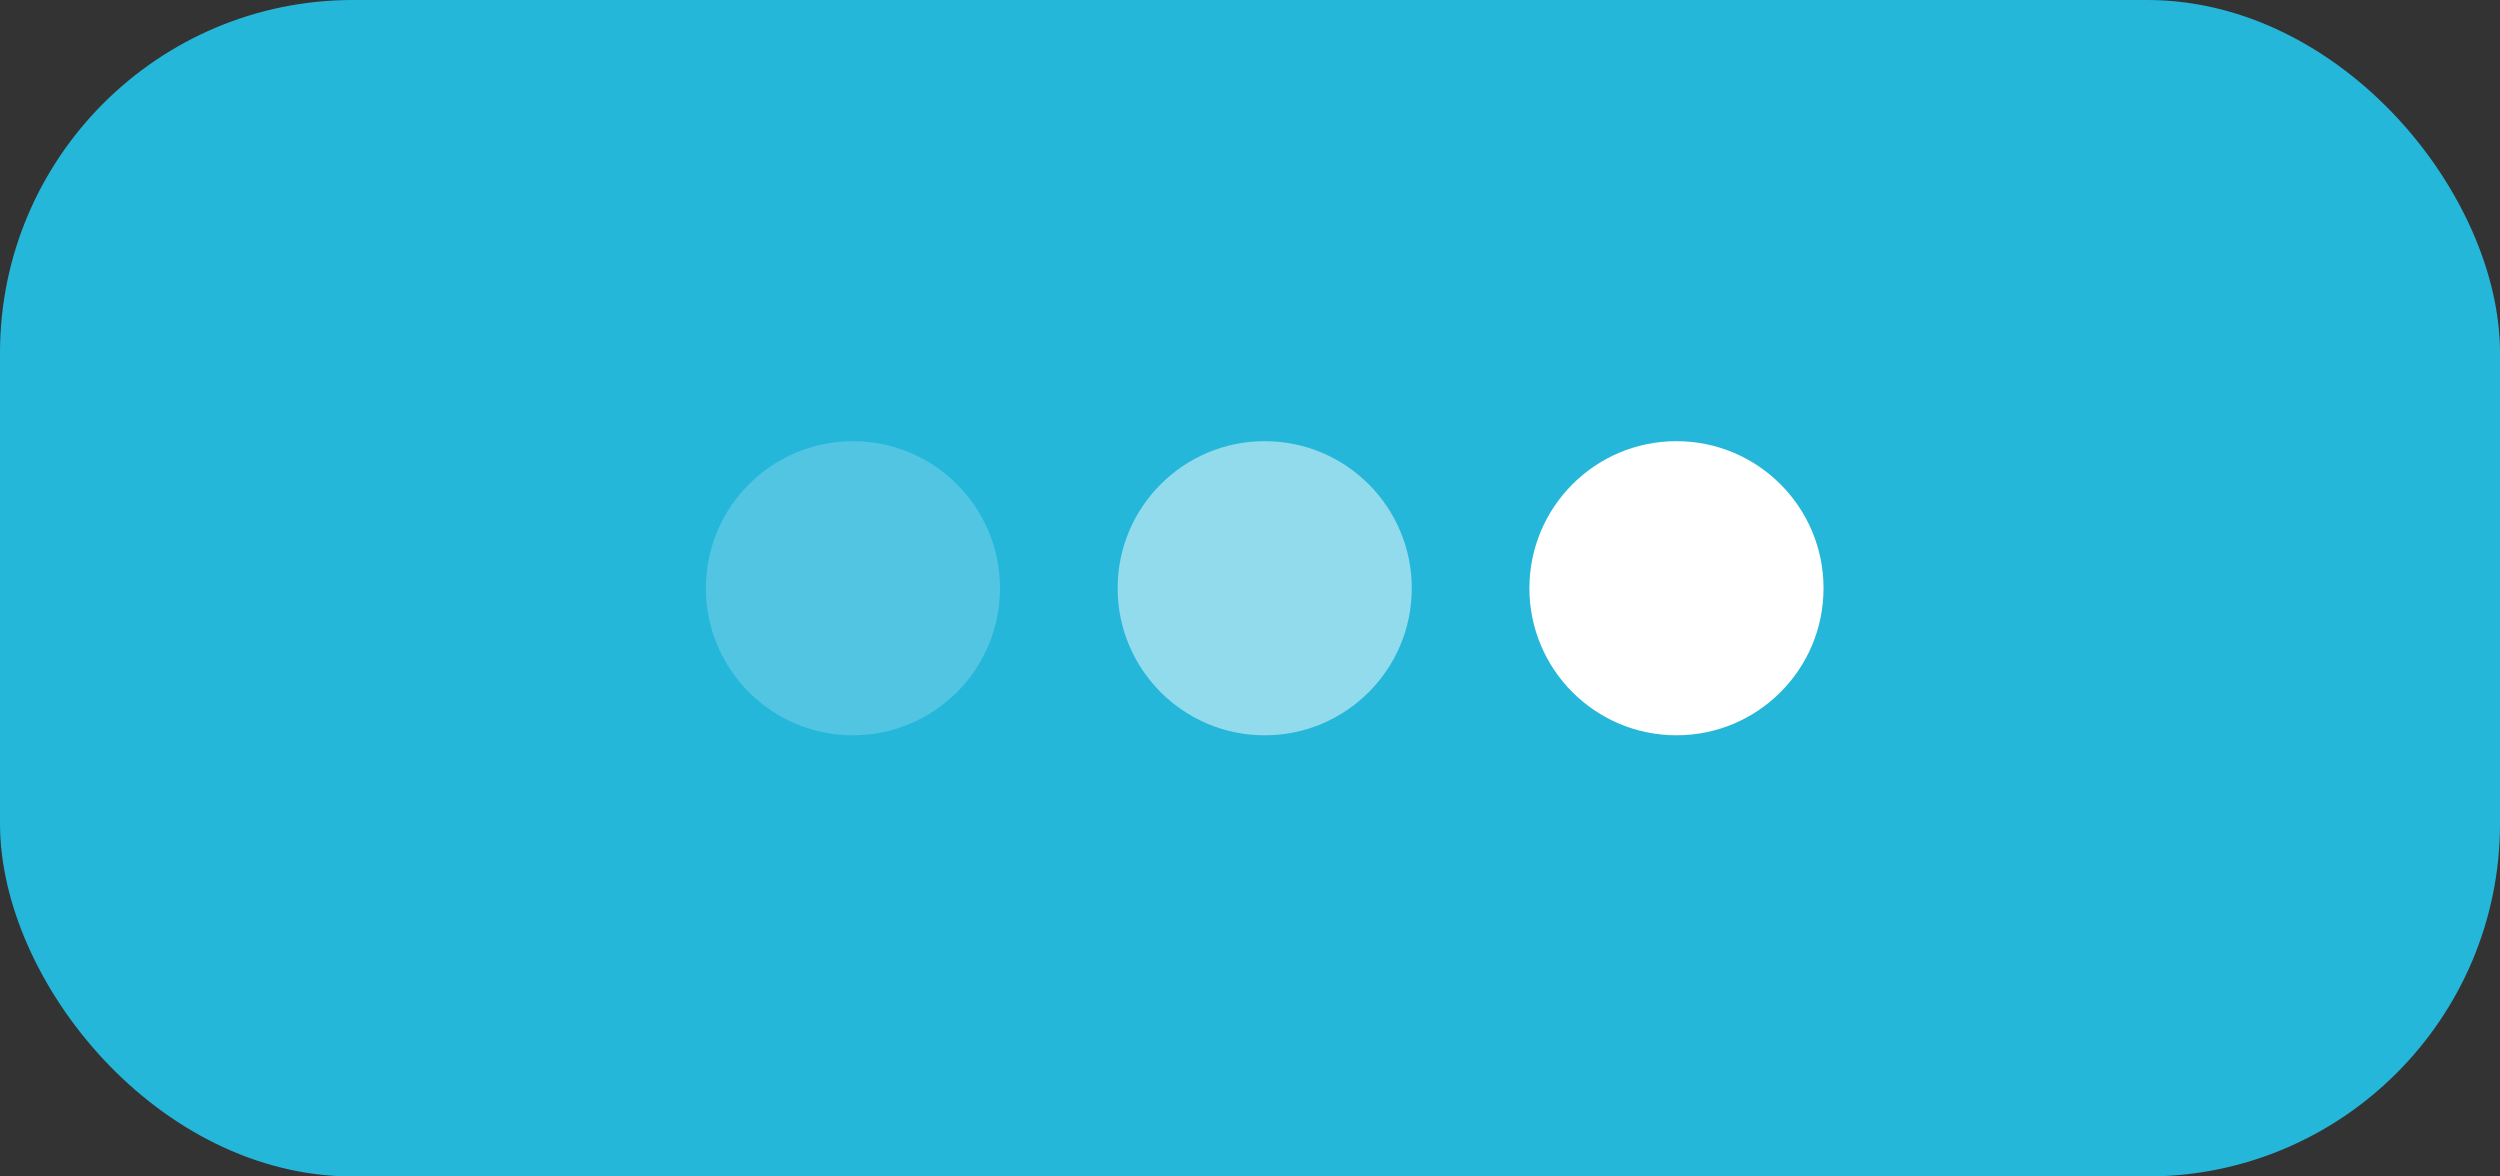
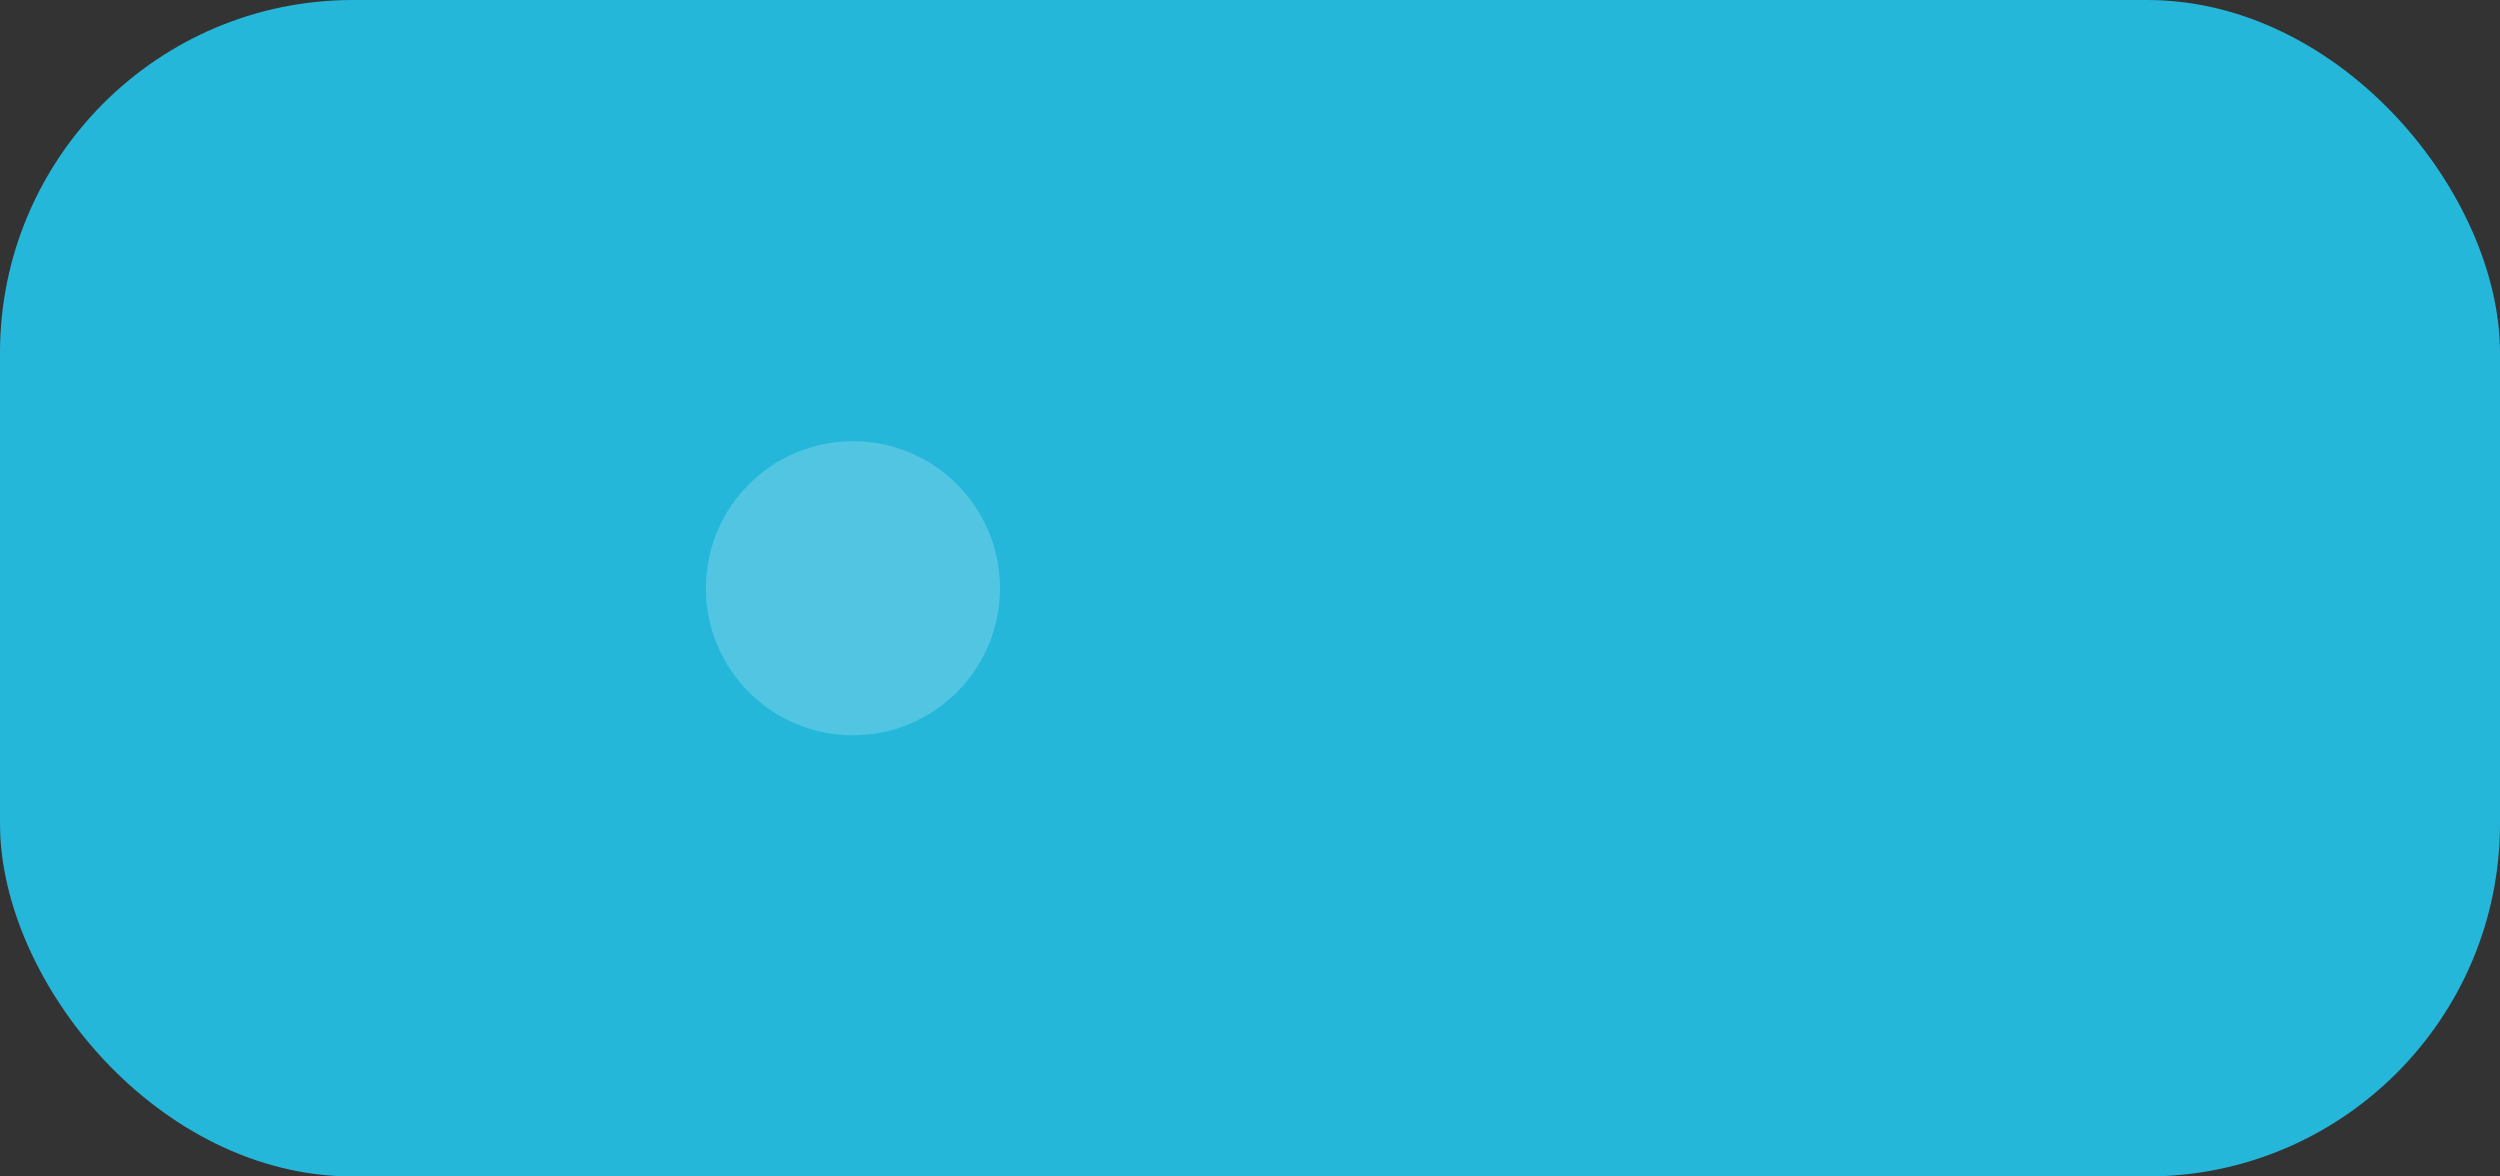
<svg xmlns="http://www.w3.org/2000/svg" width="85" height="40" fill="none">
  <rect width="100%" height="100%" fill="#333333" stroke="none" />
  <rect width="85" height="40" fill="#25B7DA" rx="12" />
-   <circle cx="57" cy="20" r="5" fill="#fff" />
-   <circle cx="43" cy="20" r="5" fill="#fff" opacity=".5" />
  <circle cx="29" cy="20" r="5" fill="#fff" opacity=".2" />
</svg>